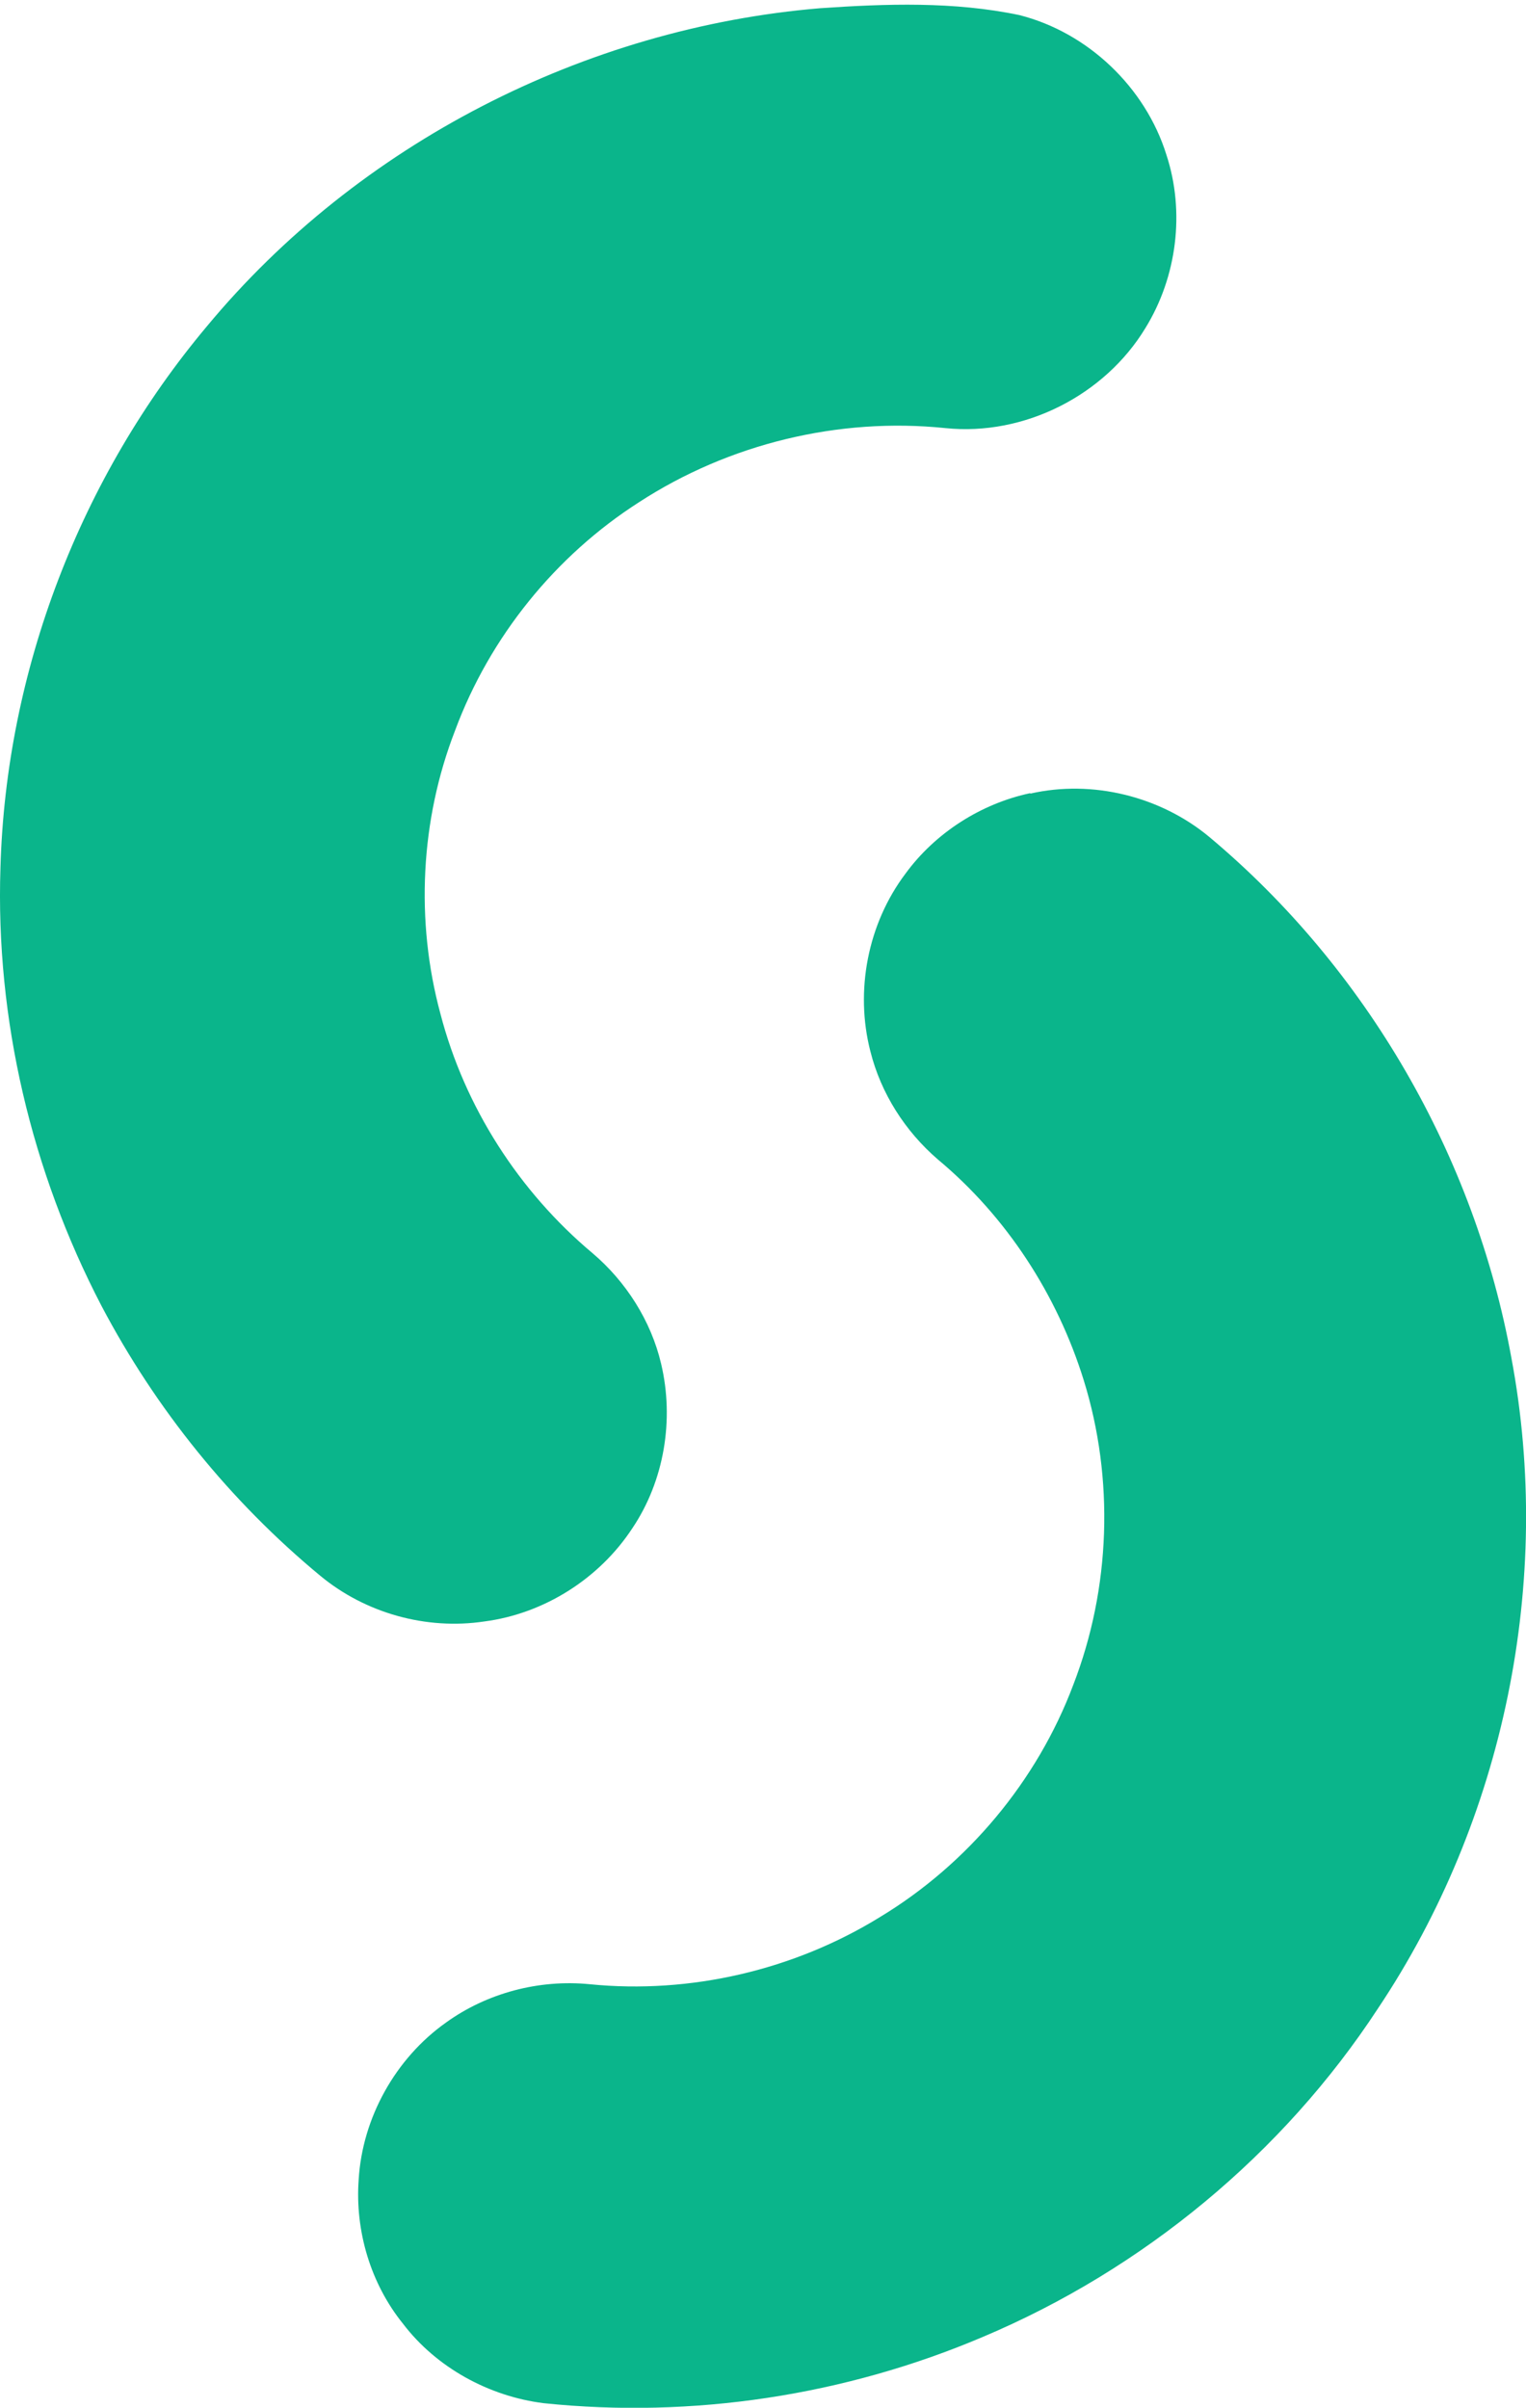
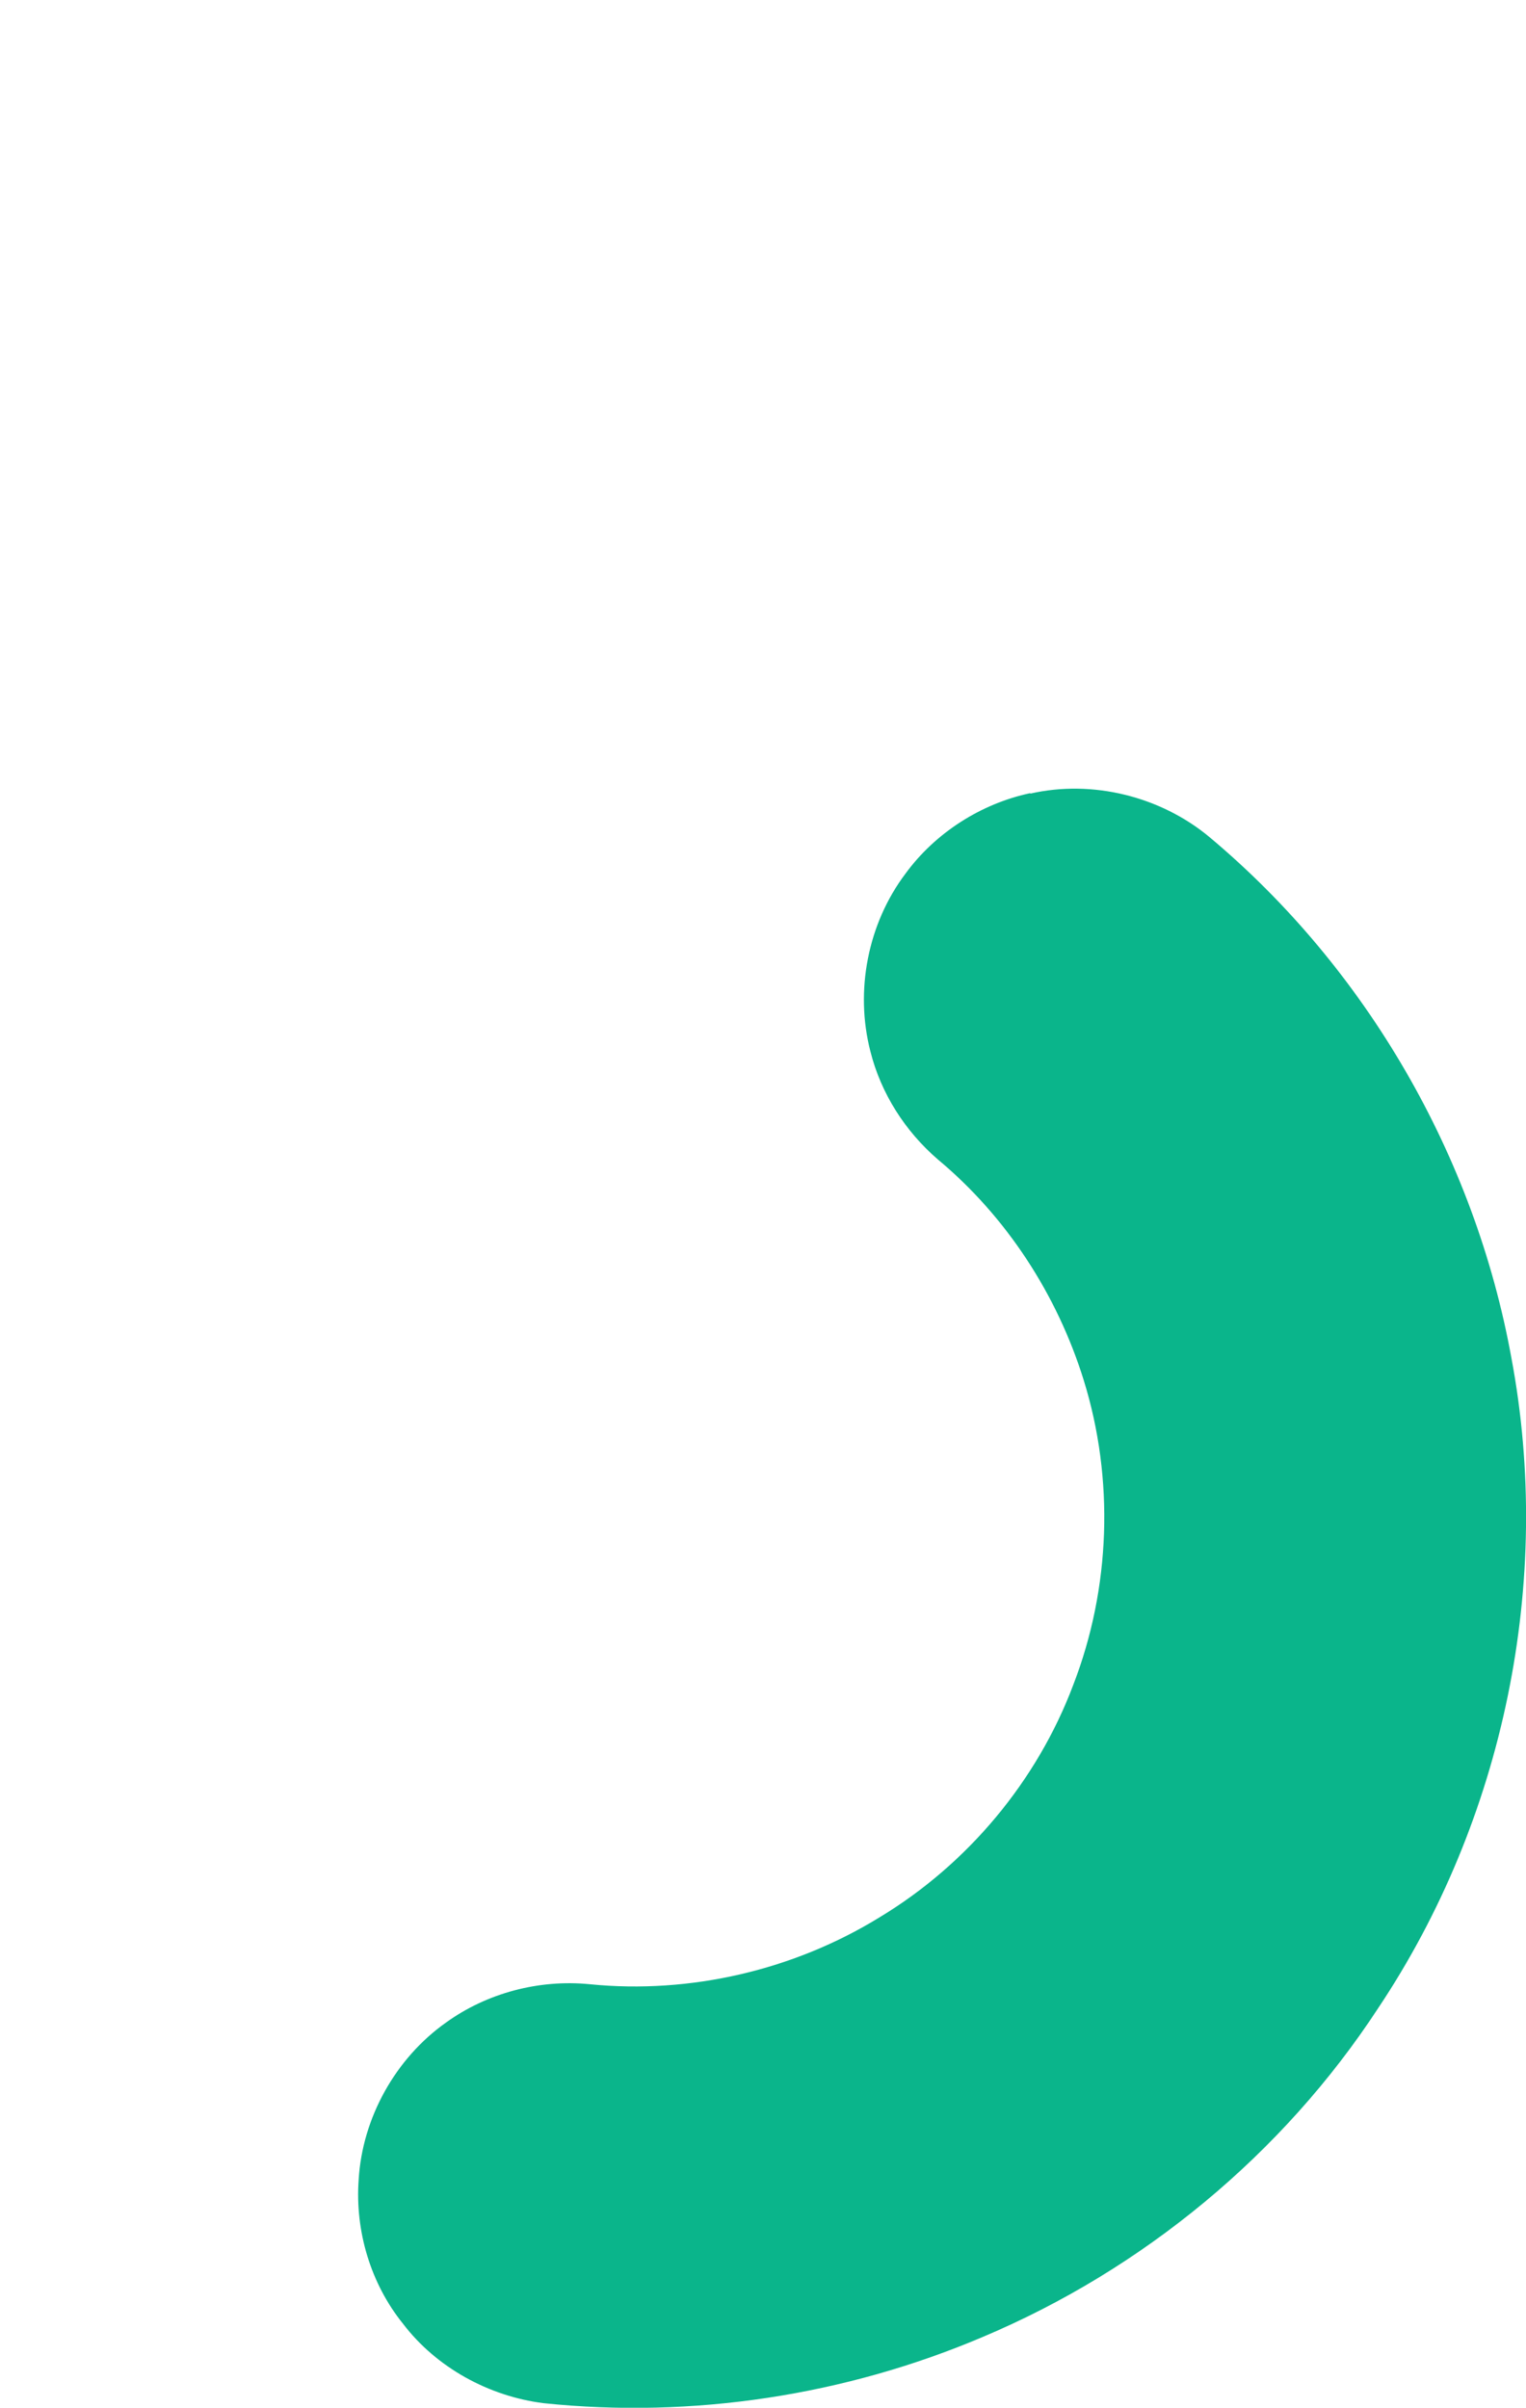
<svg xmlns="http://www.w3.org/2000/svg" version="1.2" viewBox="0 0 334 527">
-   <path fill="#0ab58b" d="M179.5 1.8c14.5-1 29.3-1.5 43.6 1.5 15 3.8 27.6 15.8 32.2 30.6 4.1 12.5 2.3 26.7-4.6 37.9-8.9 14.7-26.5 23.7-43.8 21.9-23.3-2.4-47.3 3.4-67 16.2-18.3 11.7-32.7 29.5-40.3 50-7.6 19.6-8.7 41.7-3.2 62 5.3 20.4 17.2 38.9 33.3 52.4 7.3 6.2 12.8 14.8 15 24.2 2.9 12.2.7 25.6-6.3 36-7.2 11-19.3 18.7-32.4 20.4-12.7 1.9-26-1.8-35.9-10-19.7-16.3-36-36.5-47.9-59.1C6.9 256.4-1 223.1.1 189.9c1.2-43.1 17.5-85.5 45.2-118.5C78.4 31.5 128 6.1 179.5 1.8z" />
  <path fill="#0ab58b" d="M225.5 173.7c13.6-3.1 28.5.6 39.2 9.5 34.4 28.8 58.1 69.9 66.1 114 9.2 48.9-1.6 101.1-29.2 142.4-20.8 31.8-51.4 57.1-86.5 71.9-30.1 12.8-63.5 17.9-96.1 14.5-12-1.5-23.5-7.8-30.8-17.4-7.1-8.8-10.5-20.3-9.7-31.5.8-13.6 8.1-26.6 19.1-34.4 9-6.5 20.4-9.5 31.5-8.4 22 2.2 44.7-3.1 63.5-14.7 19.2-11.6 34.4-29.8 42.3-50.8 8.2-21.2 9-45.1 2.3-66.7-5.8-18.7-16.9-35.8-31.9-48.3-7.2-6.2-12.5-14.5-14.8-23.7-3.4-13.2-.6-27.9 7.7-38.9 6.5-8.9 16.5-15.3 27.3-17.6z" />
</svg>